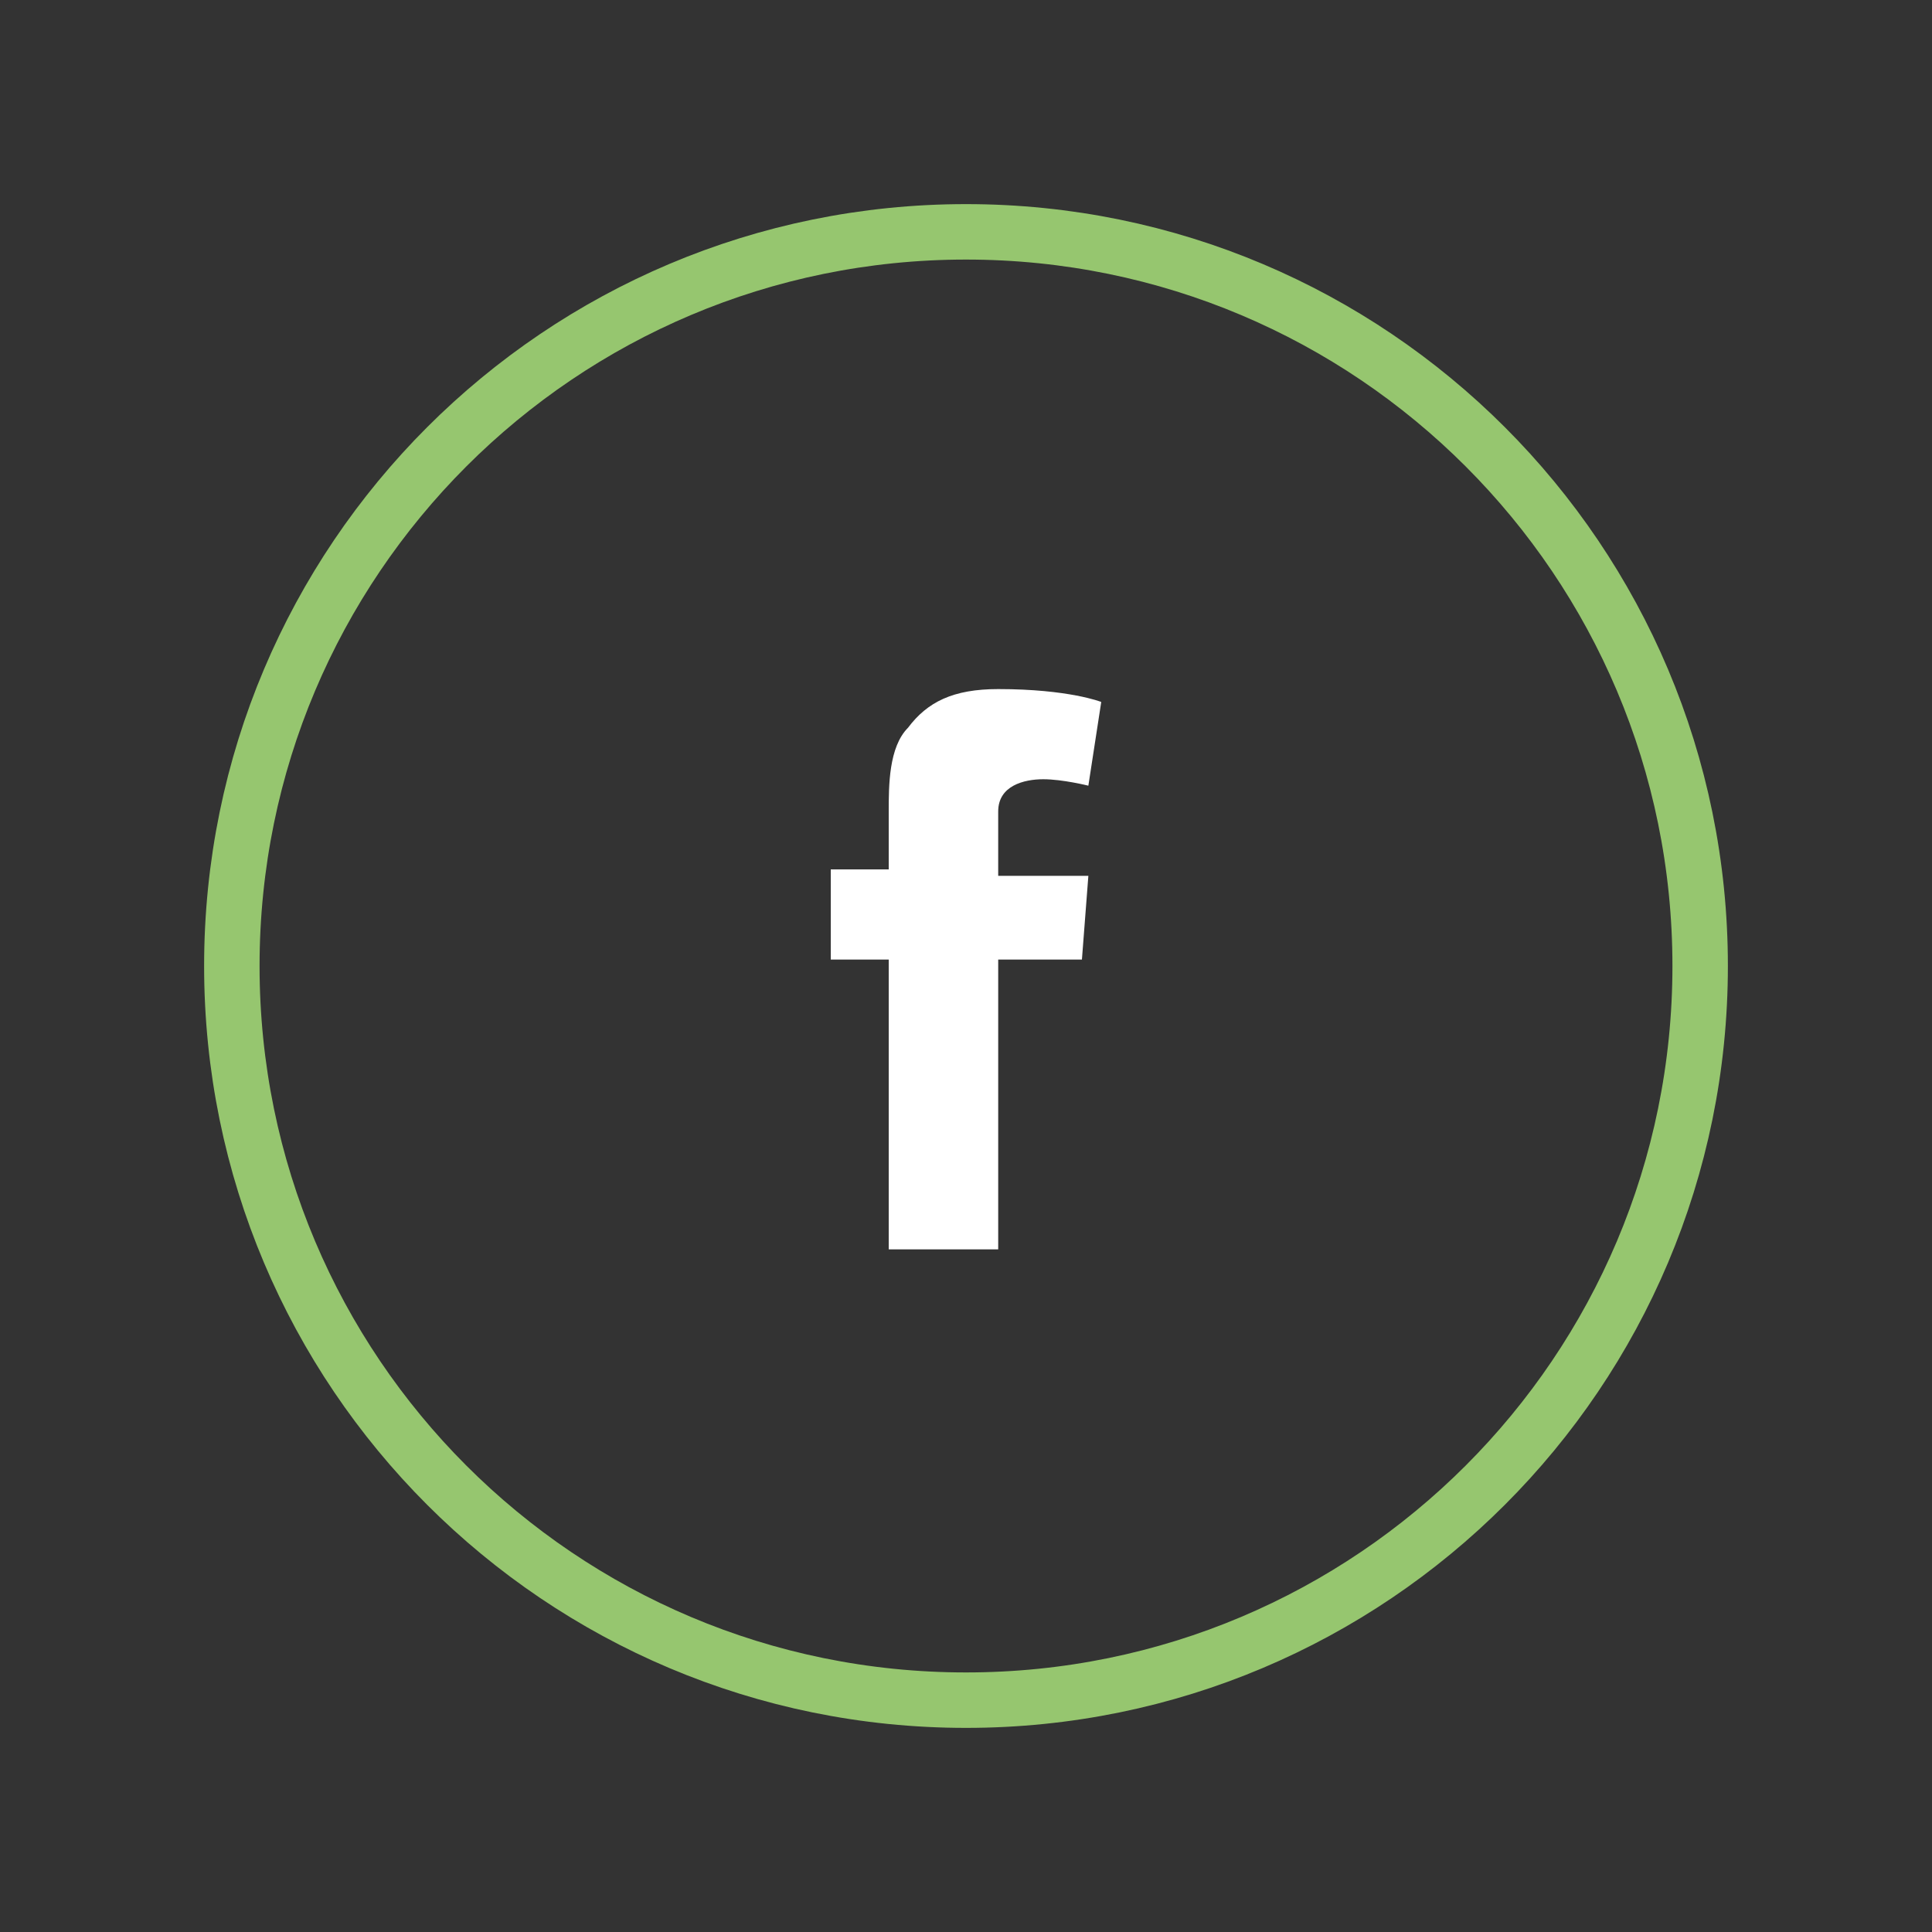
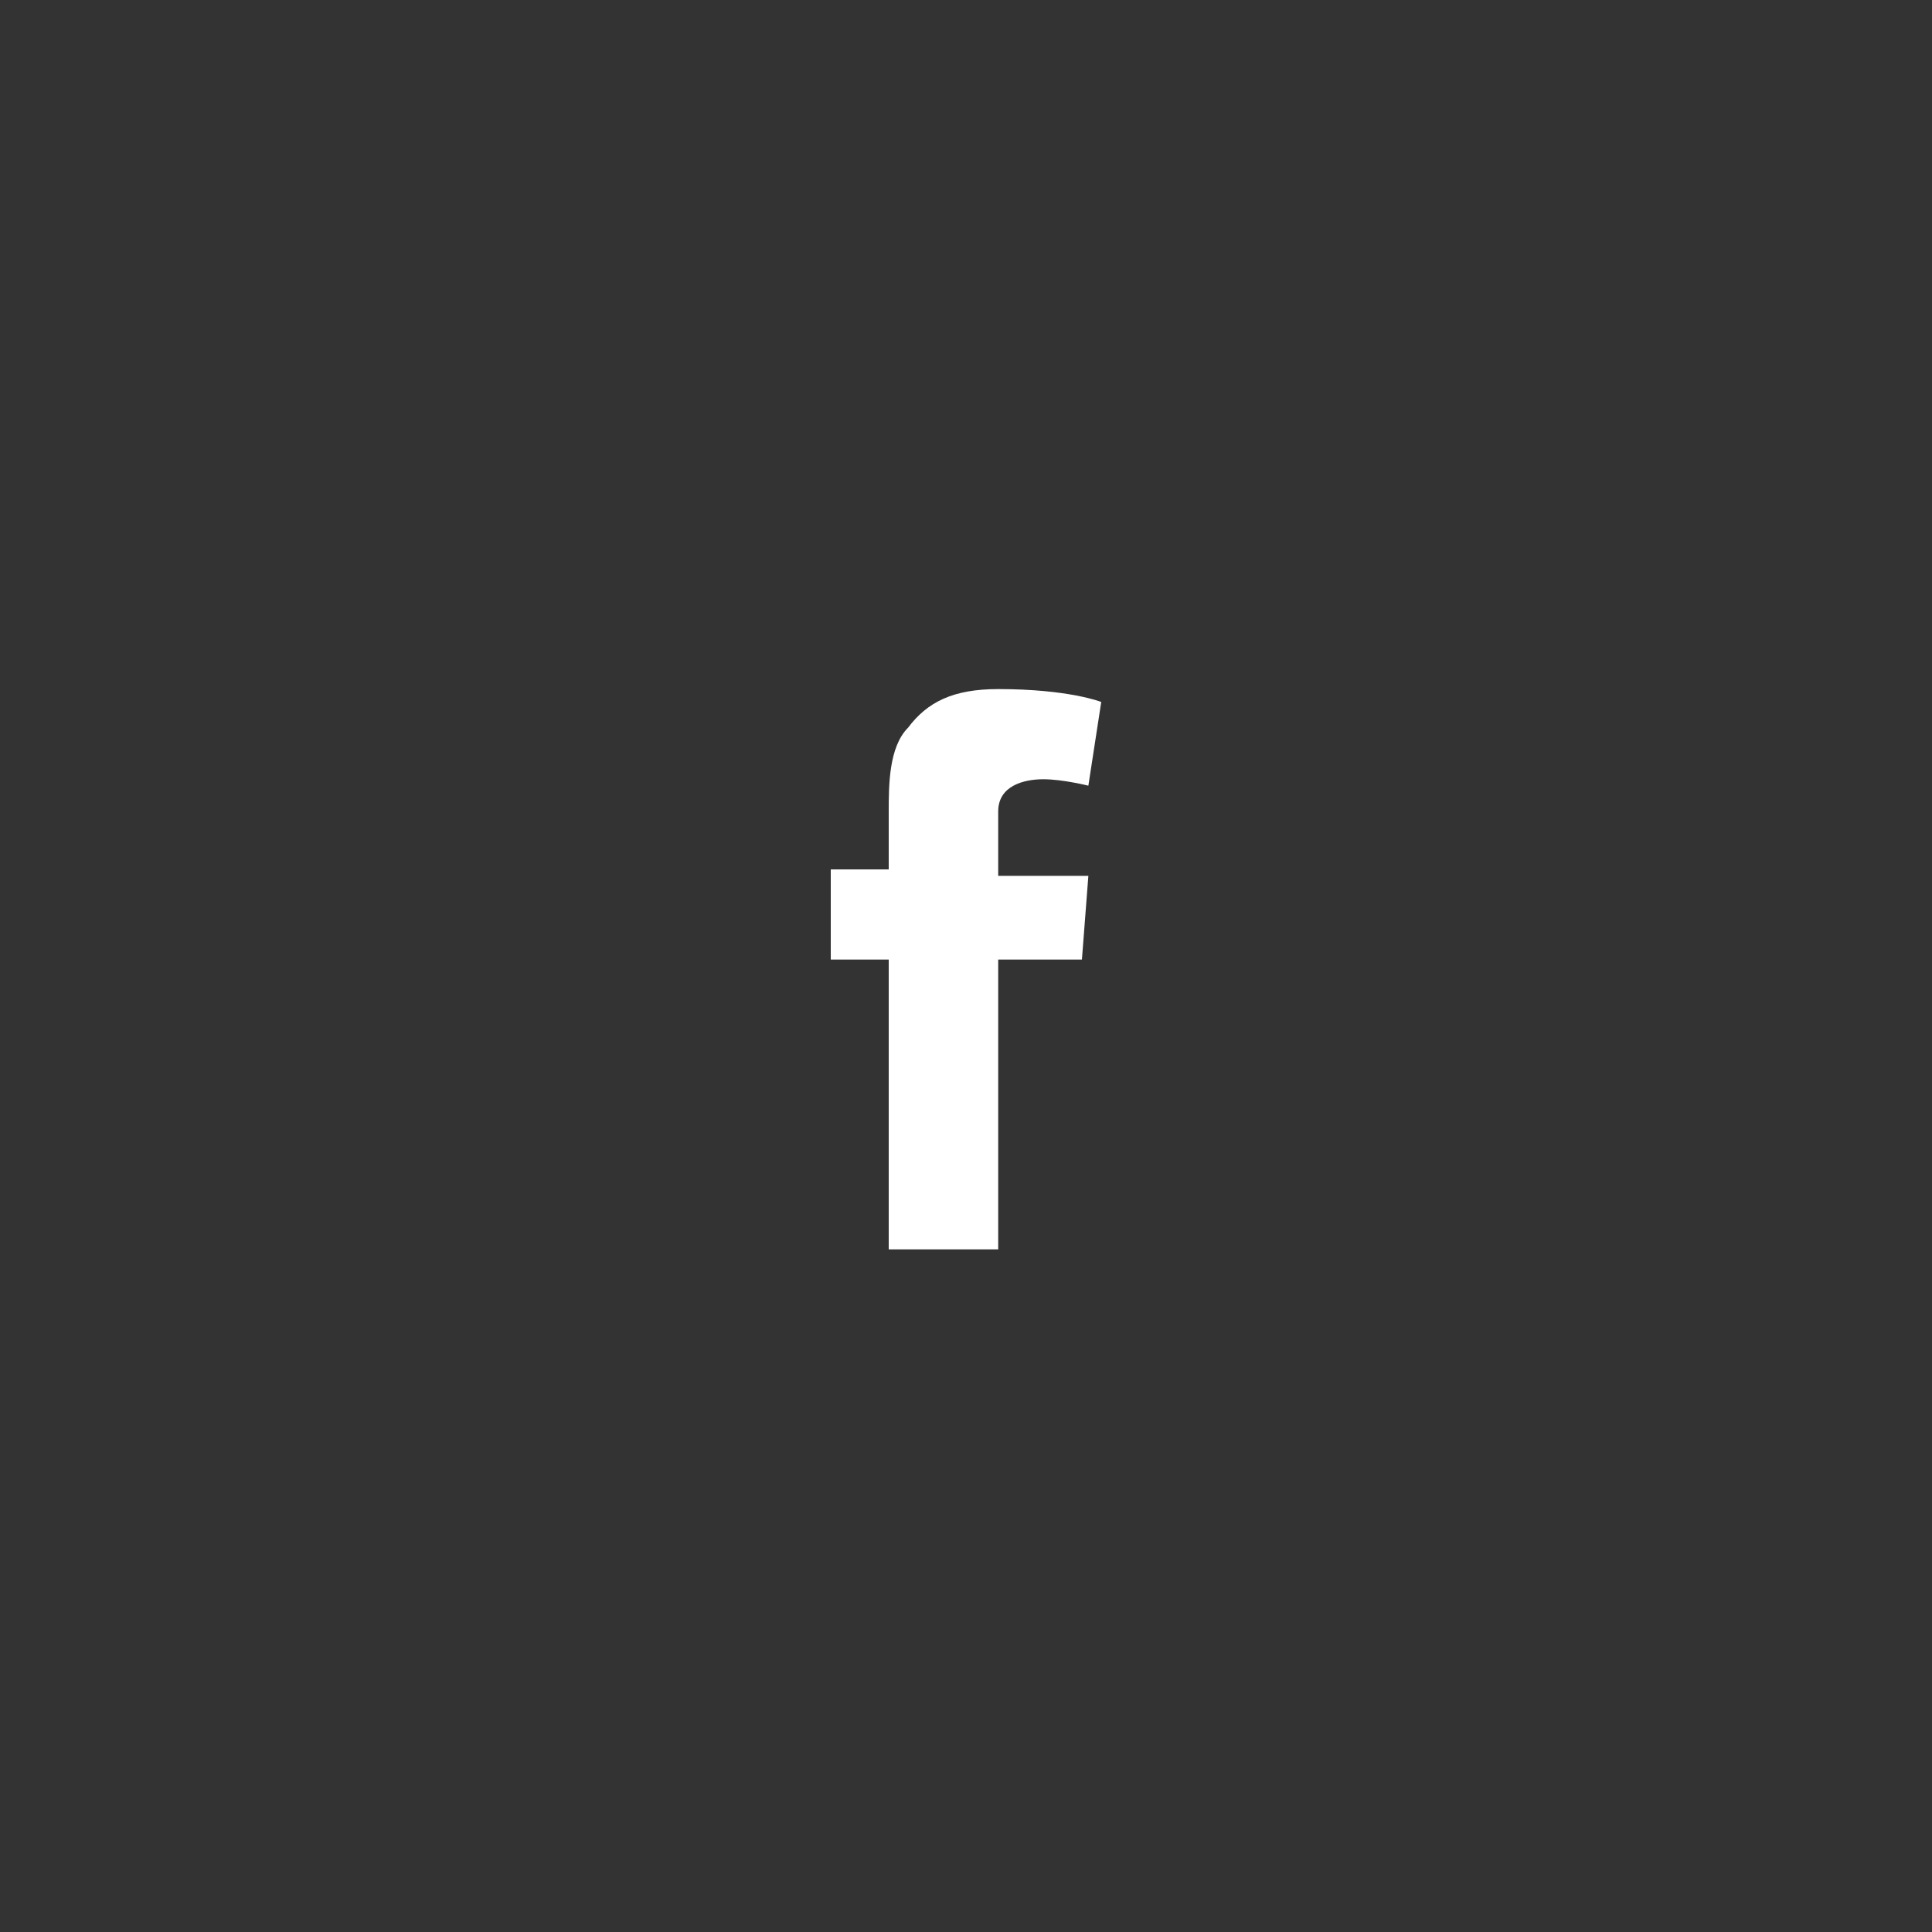
<svg xmlns="http://www.w3.org/2000/svg" version="1.1" id="Camada_1" x="0px" y="0px" viewBox="0 0 30 30" style="enable-background:new 0 0 30 30;" xml:space="preserve">
  <rect x="0" y="0" width="30" height="30" fill="#333333" stroke="none" />
  <style type="text/css">
	.st0{fill:none;stroke:#96C66F;stroke-width:0.861;stroke-miterlimit:10;}
	.st1{fill:#FFFFFF;}
</style>
-   <path class="st0" d="M15,26.4c6.3,0,11.4-5.1,11.4-11.4c0-6.3-5.1-11.4-11.4-11.4C8.7,3.6,3.6,8.7,3.6,15C3.6,21.3,8.7,26.4,15,26.4  " />
  <path class="st1" d="M12.9,13.5h0.9v-0.9c0-0.4,0-1,0.3-1.3c0.3-0.4,0.7-0.6,1.4-0.6c1.1,0,1.6,0.2,1.6,0.2l-0.2,1.3  c0,0-0.4-0.1-0.7-0.1c-0.3,0-0.7,0.1-0.7,0.5v1h1.4l-0.1,1.3h-1.3v4.5h-1.7v-4.5h-0.9V13.5z" />
</svg>